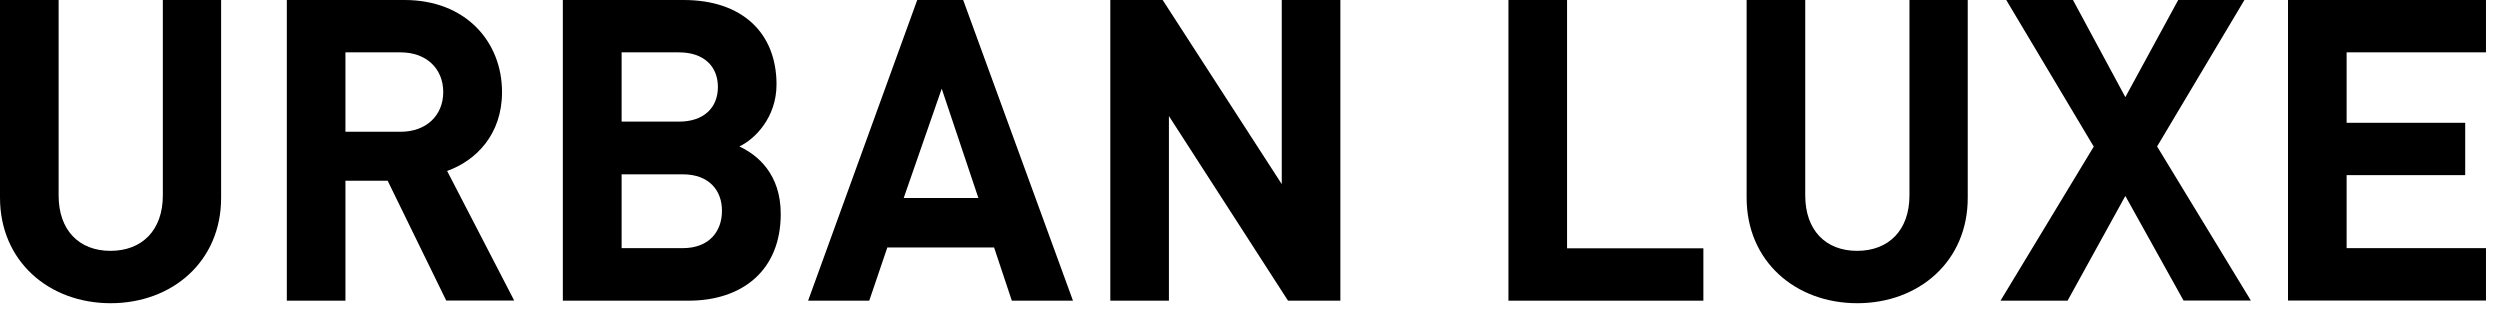
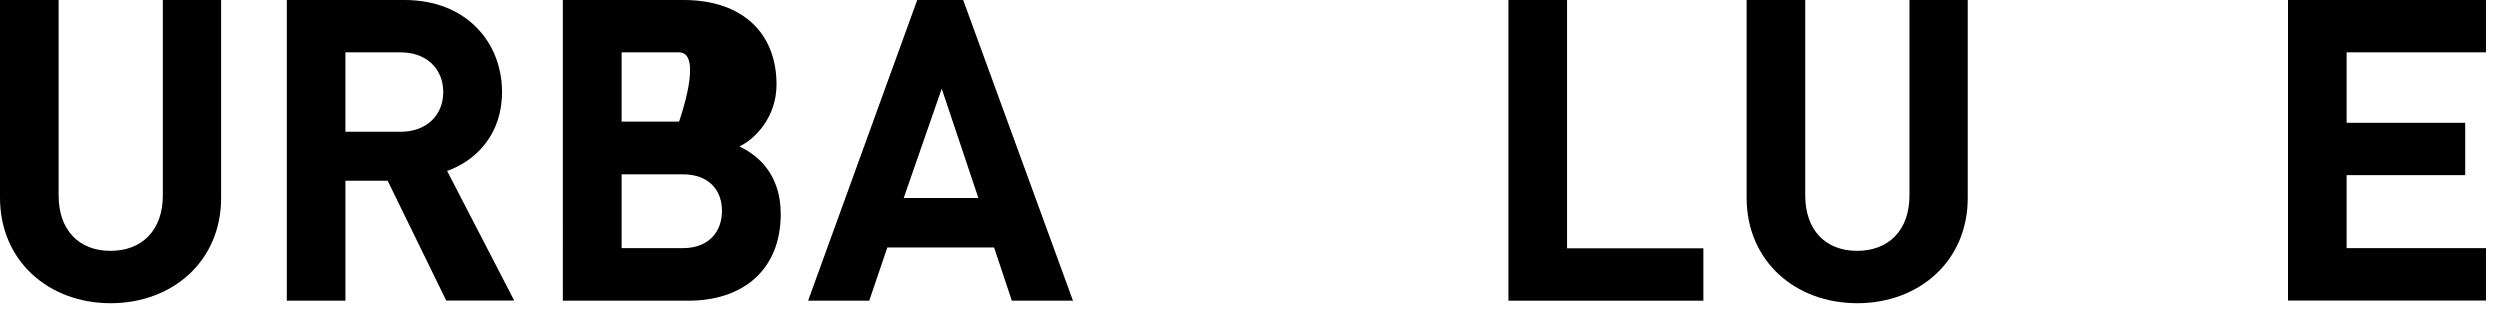
<svg xmlns="http://www.w3.org/2000/svg" version="1.1" id="レイヤー_1" x="0px" y="0px" width="148px" height="19px" viewBox="0 0 148 19" style="enable-background:new 0 0 148 19;" xml:space="preserve">
  <g>
    <path d="M6.55,17.95C2.9,17.95,0,15.47,0,11.7V0h3.47v11.57c0,2.05,1.2,3.28,3.07,3.28c1.87,0,3.1-1.22,3.1-3.28V0h3.45v11.7   C13.1,15.47,10.2,17.95,6.55,17.95z" />
    <path d="M26.42,17.8l-3.47-7.1h-2.5v7.1h-3.47V0h6.97c3.62,0,5.77,2.47,5.77,5.45c0,2.5-1.52,4.05-3.25,4.67l3.97,7.67H26.42z    M23.72,3.1h-3.27v4.7h3.27c1.52,0,2.52-0.97,2.52-2.35S25.25,3.1,23.72,3.1z" />
-     <path d="M40.77,17.8h-7.45V0h7.15c3.47,0,5.5,1.95,5.5,5c0,1.97-1.3,3.25-2.2,3.67c1.07,0.5,2.45,1.62,2.45,4   C46.22,16,43.95,17.8,40.77,17.8z M40.2,3.1h-3.4v4.1h3.4c1.47,0,2.3-0.83,2.3-2.05S41.67,3.1,40.2,3.1z M40.42,10.32H36.8v4.37   h3.62c1.57,0,2.32-1,2.32-2.2C42.75,11.3,42,10.32,40.42,10.32z" />
+     <path d="M40.77,17.8h-7.45V0h7.15c3.47,0,5.5,1.95,5.5,5c0,1.97-1.3,3.25-2.2,3.67c1.07,0.5,2.45,1.62,2.45,4   C46.22,16,43.95,17.8,40.77,17.8z M40.2,3.1h-3.4v4.1h3.4S41.67,3.1,40.2,3.1z M40.42,10.32H36.8v4.37   h3.62c1.57,0,2.32-1,2.32-2.2C42.75,11.3,42,10.32,40.42,10.32z" />
    <path d="M59.9,17.8l-1.05-3.15h-6.32l-1.07,3.15h-3.62L54.3,0h2.72l6.5,17.8H59.9z M55.75,5.25l-2.25,6.47h4.42L55.75,5.25z" />
-     <path d="M76.25,17.8L69.2,6.87V17.8h-3.47V0h3.1l7.05,10.9V0h3.47v17.8H76.25z" />
    <path d="M89.3,17.8V0h3.47v14.7h8.07v3.1H89.3z" />
    <path d="M109.95,17.95c-3.65,0-6.55-2.47-6.55-6.25V0h3.47v11.57c0,2.05,1.2,3.28,3.07,3.28c1.87,0,3.1-1.22,3.1-3.28V0h3.45v11.7   C116.5,15.47,113.6,17.95,109.95,17.95z" />
-     <path d="M129.27,17.8l-3.45-6.2l-3.42,6.2h-3.97l5.52-9.12L118.77,0h3.95l3.1,5.75L128.95,0h3.92l-5.17,8.67l5.55,9.12H129.27z" />
    <path d="M135.45,17.8V0h11.72v3.1h-8.25v4.17h7.02v3.1h-7.02v4.32h8.25v3.1H135.45z" />
  </g>
  <g>
</g>
  <g>
</g>
  <g>
</g>
  <g>
</g>
  <g>
</g>
  <g>
</g>
  <g>
</g>
  <g>
</g>
  <g>
</g>
  <g>
</g>
  <g>
</g>
  <g>
</g>
  <g>
</g>
  <g>
</g>
  <g>
</g>
</svg>